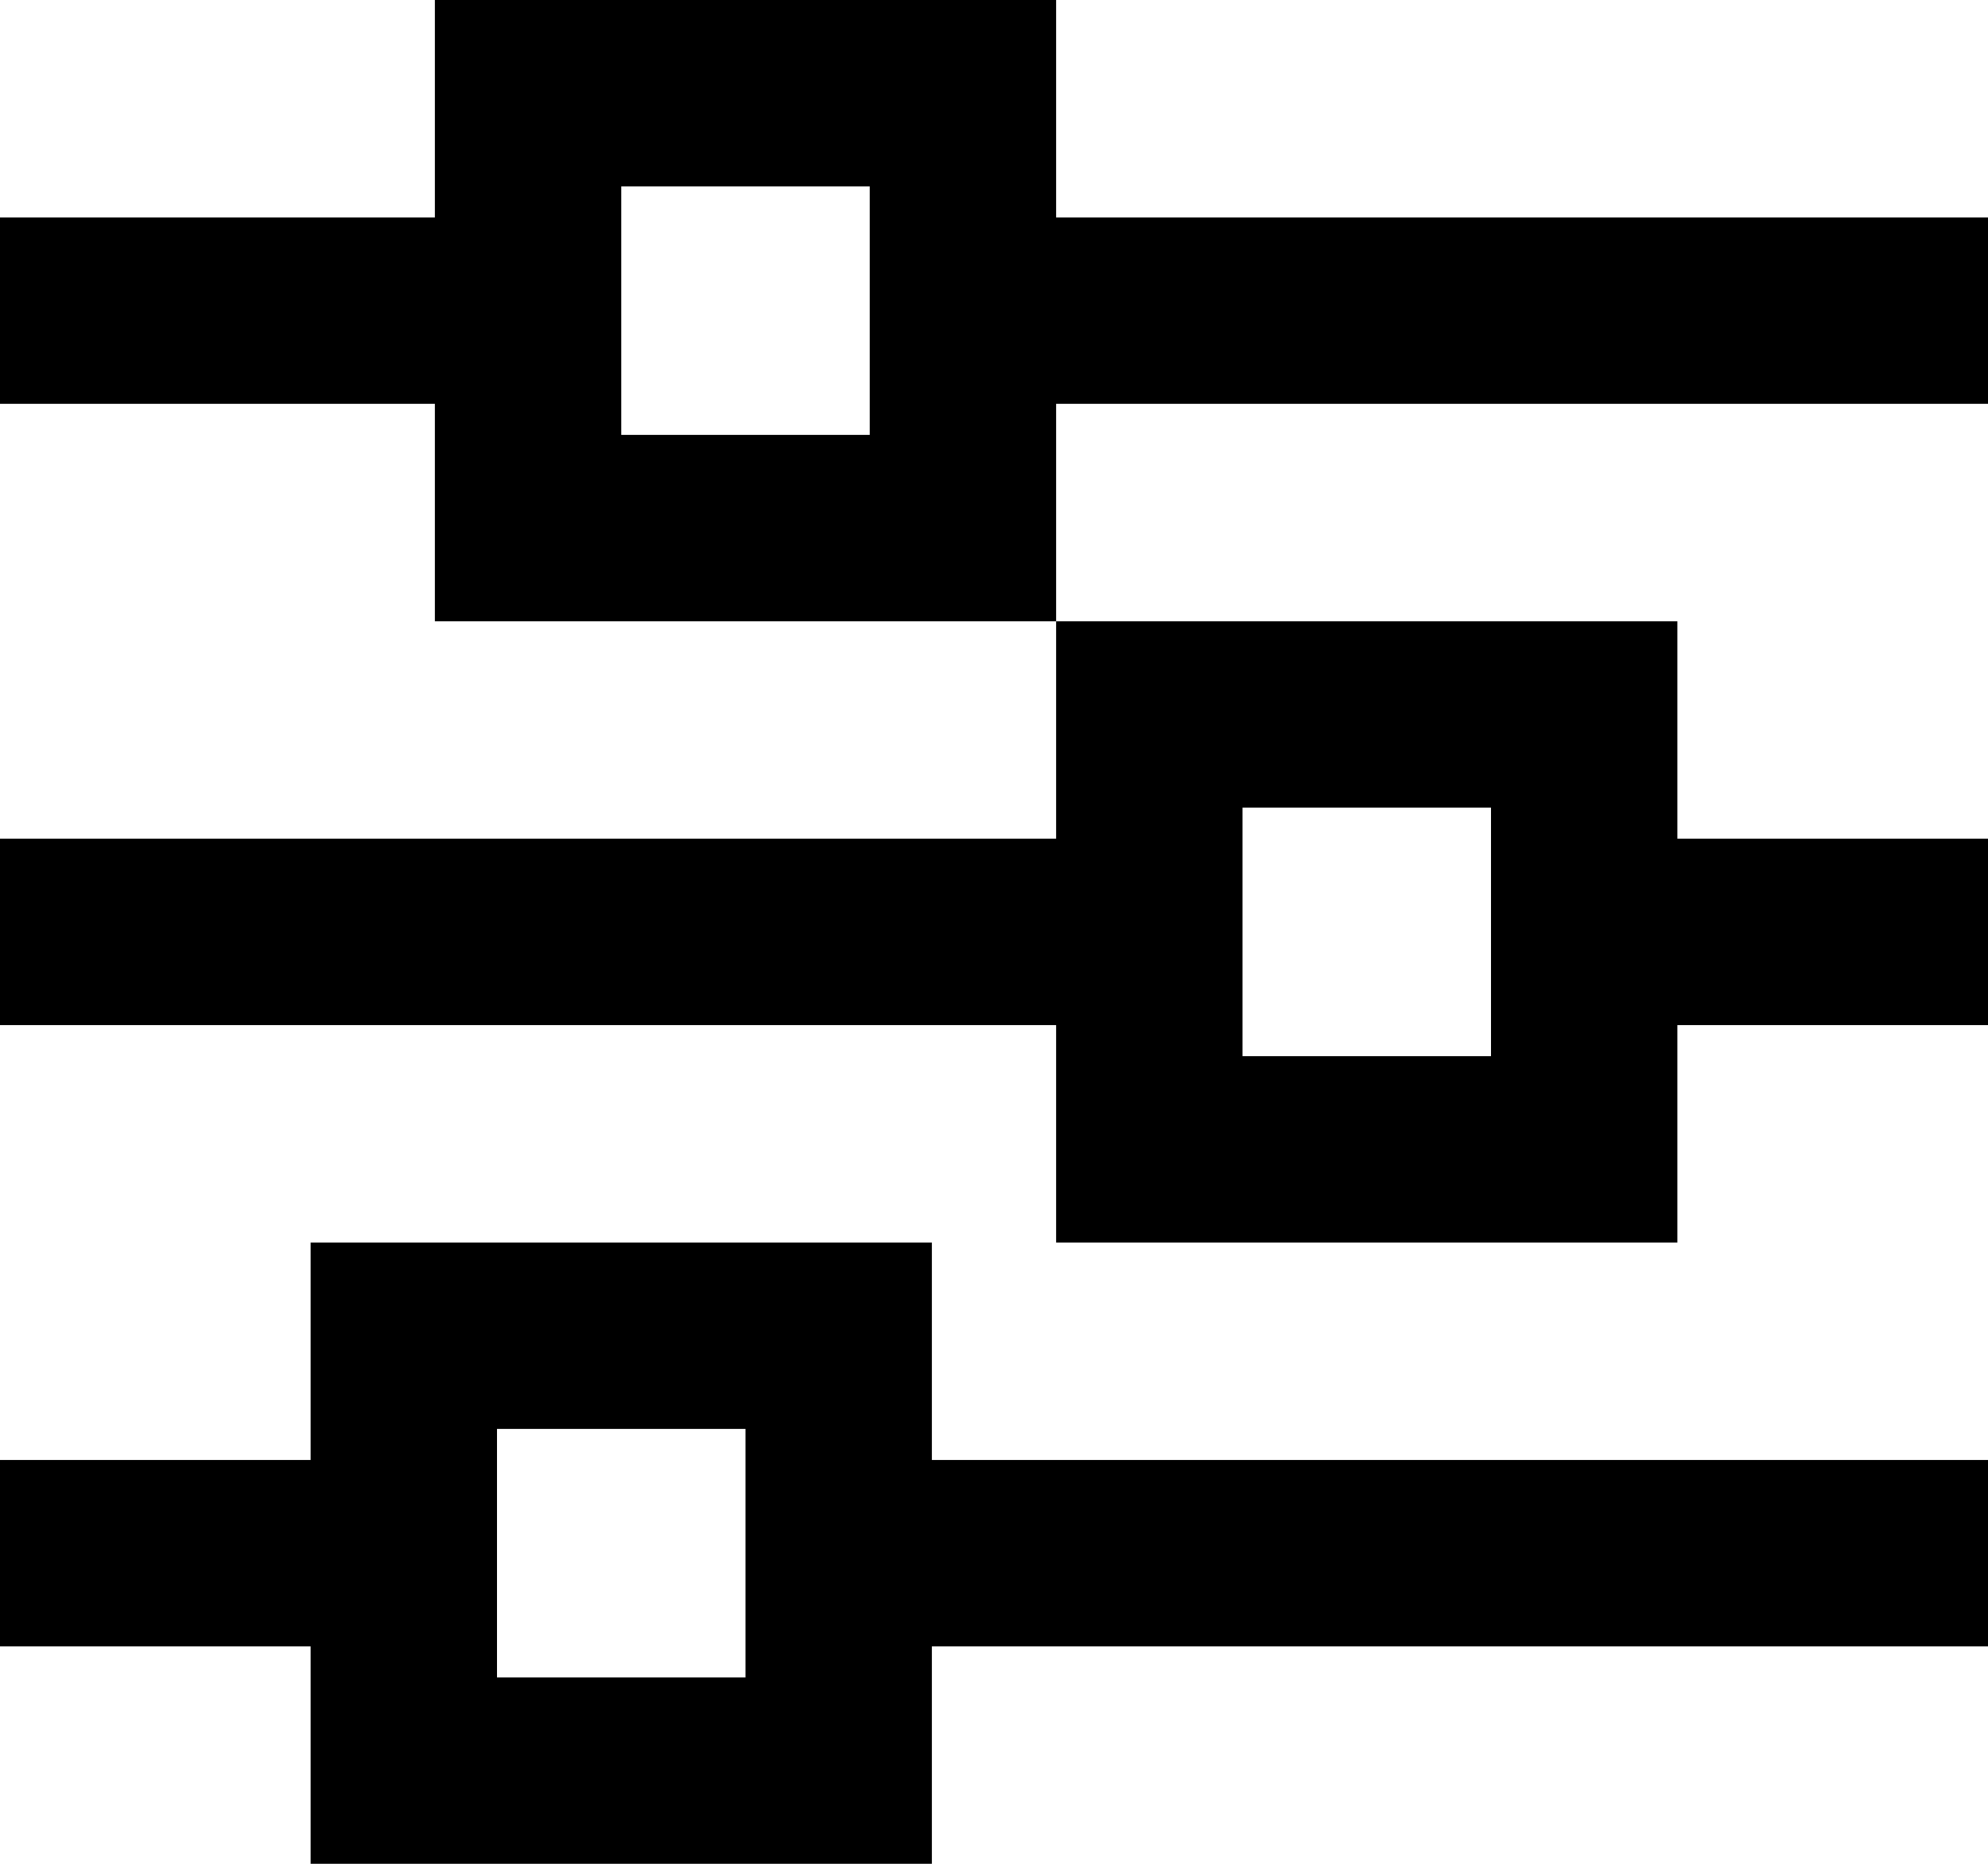
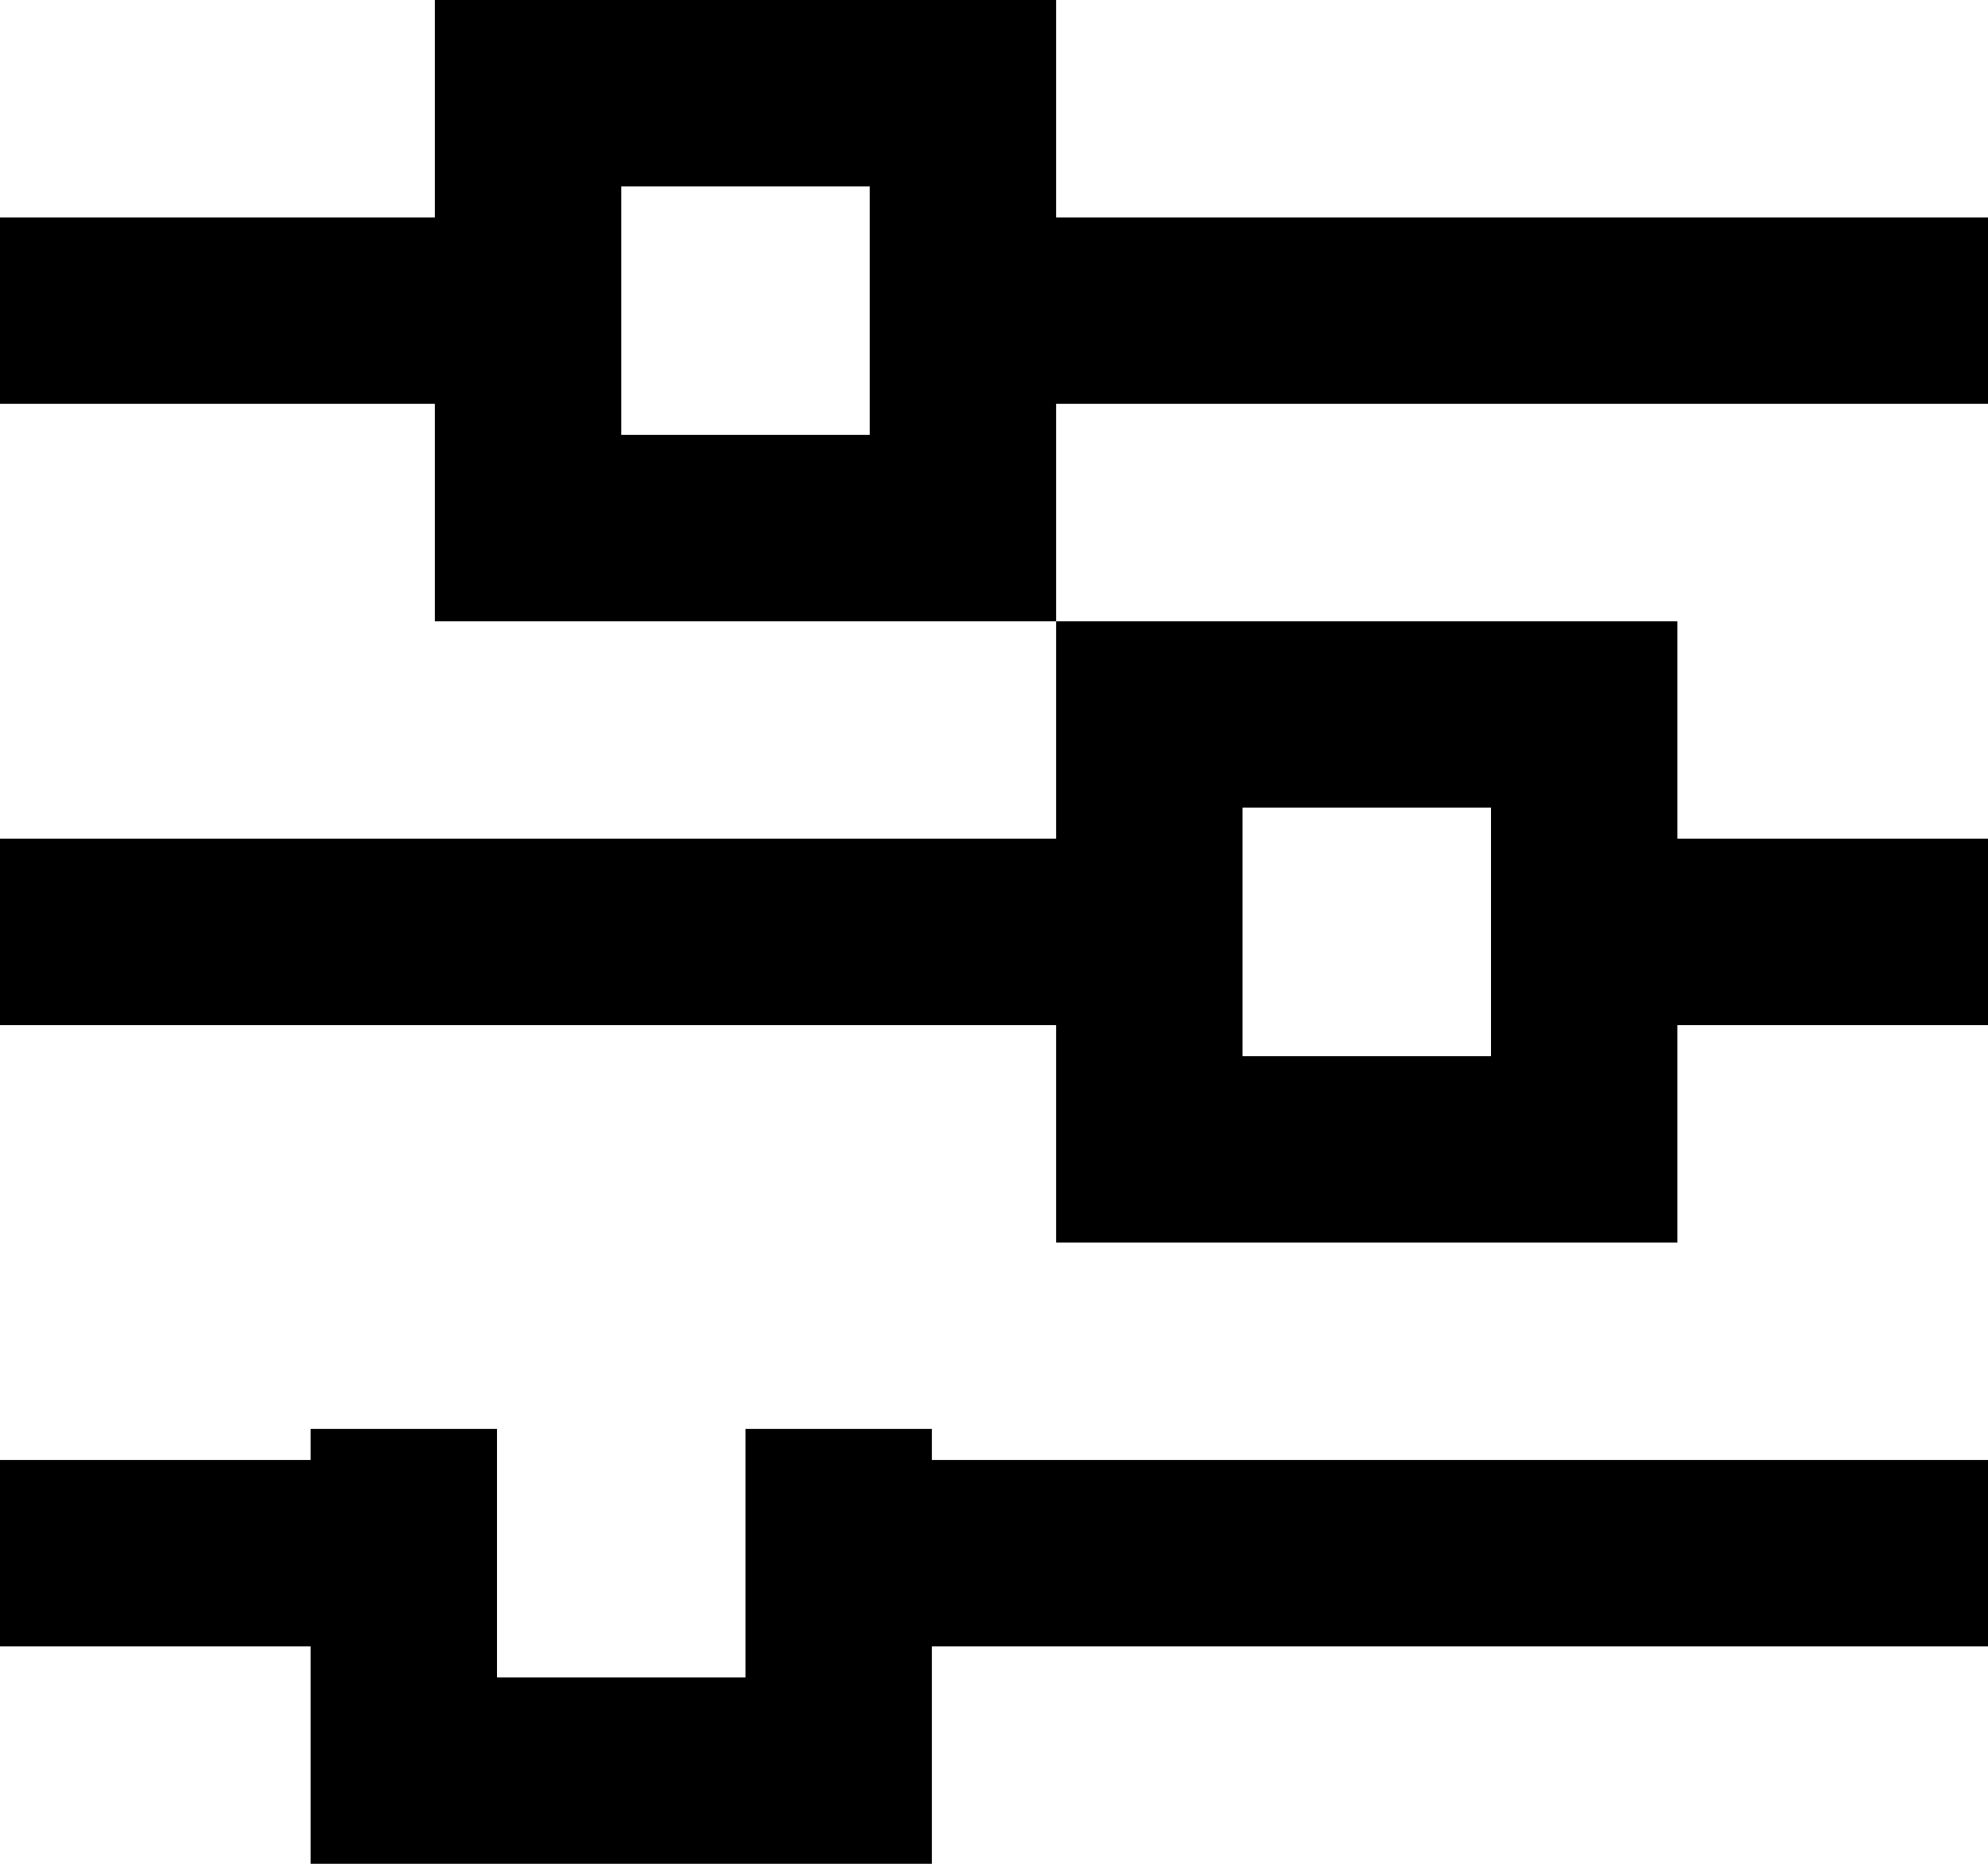
<svg xmlns="http://www.w3.org/2000/svg" width="512" height="480" viewBox="0 0 512 480" fill="none">
-   <path d="M0 376V424H24H80V432V480H128H192H240V432V424H488H512V376H488H240V368V320H192H128H80V368V376H24H0ZM0 216V264H24H272V272V320H320H384H432V272V264H488H512V216H488H432V208V160H384H320H272V208V216H24H0ZM112 104V112V160H160H224H272V112V104H488H512V56H488H272V48V0H224H160H112V48V56H24H0V104H24H112ZM320 272V208H384V272H320ZM128 368H192V432H128V368ZM160 112V48H224V112H160Z" fill="black" />
+   <path d="M0 376V424H24H80V432V480H128H192H240V432V424H488H512V376H488H240V368H192H128H80V368V376H24H0ZM0 216V264H24H272V272V320H320H384H432V272V264H488H512V216H488H432V208V160H384H320H272V208V216H24H0ZM112 104V112V160H160H224H272V112V104H488H512V56H488H272V48V0H224H160H112V48V56H24H0V104H24H112ZM320 272V208H384V272H320ZM128 368H192V432H128V368ZM160 112V48H224V112H160Z" fill="black" />
</svg>